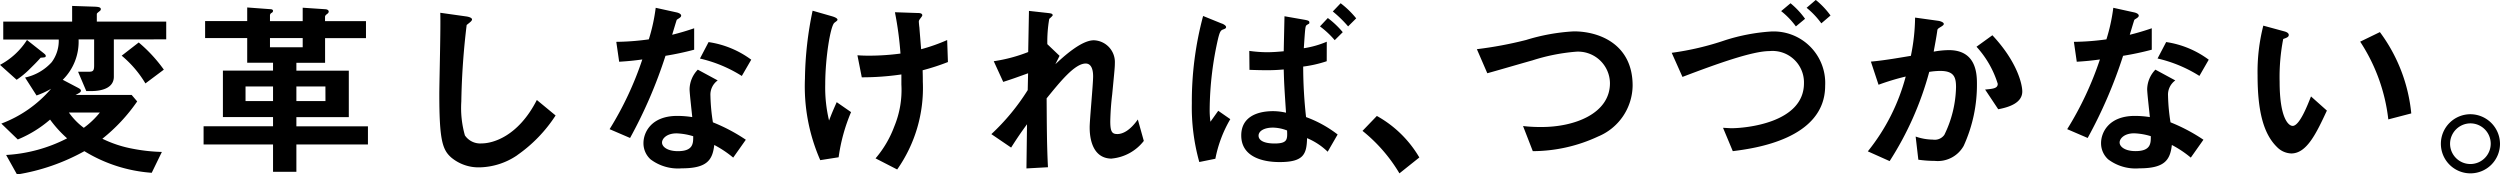
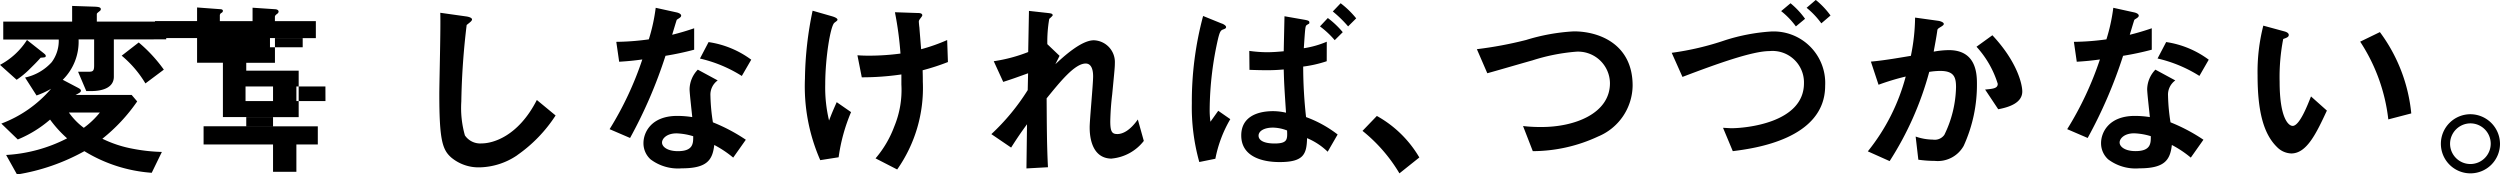
<svg xmlns="http://www.w3.org/2000/svg" width="209.056" height="14.592" viewBox="0 0 209.056 14.592">
-   <path d="M3.392 4.831c-.3.353-.672.705-.976 1.009a7.05 7.05 0 01-1.024.831L0 5.424a6 6 0 002.256-2.08l1.392 1.1c.176.144.176.175.176.223 0 .129-.032.129-.432.16M9.52 3.295v3.12c0 .9-.912 1.2-1.888 1.2h-.416l-.688-1.617h.912c.336 0 .432-.08.432-.527V3.295h-1.3a4.481 4.481 0 01-1.324 3.377l1.312.689c.08.048.208.112.208.223a.205.205 0 01-.08.145 2.735 2.735 0 01-.368.208h4.688l.464.544a14.511 14.511 0 01-2.912 3.12 9.788 9.788 0 002.512.832 14.628 14.628 0 002.464.272l-.848 1.744a12.431 12.431 0 01-5.632-1.808 17.229 17.229 0 01-5.632 1.951l-.912-1.633a12.689 12.689 0 005.1-1.391 9.766 9.766 0 01-1.424-1.569 9.791 9.791 0 01-2.7 1.664L.112 10.335a10.19 10.19 0 004.16-2.911 7.026 7.026 0 01-1.216.56l-.96-1.5a4.2 4.2 0 002.224-1.28 3 3 0 00.592-1.9H.272V1.808h5.76V.496l1.92.064c.24.016.48.032.48.208a.185.185 0 01-.08.144c-.256.208-.256.208-.256.3v.592H13.9v1.487zM5.76 9.408a5.579 5.579 0 001.248 1.28 6.92 6.92 0 001.344-1.28zm6.4-2.432a9.014 9.014 0 00-1.984-2.32L11.6 3.552a12.193 12.193 0 012.1 2.272zm12.624 5.102v2.288h-1.952v-2.288h-5.808v-1.517h5.808V9.79H18.64V5.904h4.192v-.658h-2.16V3.183h-3.52V1.761h3.52V.624l1.952.145c.08 0 .208.032.208.143a.2.2 0 01-.112.16.247.247 0 00-.144.193v.5h2.736V.645l1.92.128c.16.015.256.1.256.191a.22.22 0 01-.1.177c-.128.1-.208.159-.208.271v.353h3.424v1.422h-3.42V5.25h-2.4v.658h4.384v3.886h-4.384v.771h5.984v1.517zm-1.952-4.847h-2.3v1.218h2.3zm2.48-4.048h-2.736v.77h2.736zm1.9 4.048h-2.428v1.218h2.432zm16.052 5.741a5.78 5.78 0 01-3.184 1.023 3.559 3.559 0 01-2.336-.815c-.752-.656-1.008-1.473-1.008-5.312 0-.976.128-5.728.08-6.8l2.128.3c.384.049.528.161.528.257 0 .128-.192.256-.448.464a60.475 60.475 0 00-.448 6.4 8.425 8.425 0 00.3 2.832 1.545 1.545 0 001.408.671c.9 0 3.04-.559 4.608-3.631l1.568 1.295a11.926 11.926 0 01-3.2 3.313m12.388-8.297a39.042 39.042 0 01-2.96 6.865l-1.712-.736a27.445 27.445 0 002.736-5.829c-.736.1-1.184.144-1.936.191l-.24-1.664a20.941 20.941 0 002.72-.208 15.255 15.255 0 00.576-2.639l1.744.384c.08.016.384.1.384.272 0 .16-.272.256-.368.352-.016.016-.32 1.04-.384 1.248a20.72 20.72 0 001.84-.544v1.792a24.45 24.45 0 01-2.4.511m5.664 8.513a8.866 8.866 0 00-1.584-1.057c-.144 1.281-.624 1.953-2.72 1.953a3.807 3.807 0 01-2.608-.752 1.811 1.811 0 01-.592-1.36c0-.864.624-2.272 2.832-2.272a8.223 8.223 0 011.248.1c-.032-.367-.224-2-.224-2.335a2.415 2.415 0 01.688-1.632l1.664.9a1.465 1.465 0 00-.608 1.279 15.864 15.864 0 00.208 2.225 14.637 14.637 0 012.752 1.456zm-4.736-2.028c-.832 0-1.216.448-1.216.767 0 .353.448.721 1.328.721 1.3 0 1.28-.672 1.28-1.248a5.373 5.373 0 00-1.392-.24m5.456-4.8a11.276 11.276 0 00-3.5-1.456l.72-1.376a7.907 7.907 0 013.568 1.472zm8.096 6.799l-1.536.241a15.319 15.319 0 01-1.28-6.817 29.009 29.009 0 01.64-5.68l1.616.464c.048.016.464.128.464.288 0 .064-.048.1-.256.256-.336.273-.768 2.96-.768 5.153a11.8 11.8 0 00.32 3.023c.224-.592.32-.815.64-1.536l1.2.832a14.762 14.762 0 00-1.04 3.776m7.024-7.28c.016.48.016.688.016.96a11.84 11.84 0 01-2.144 7.341l-1.808-.929a8.861 8.861 0 001.568-2.671 7.971 7.971 0 00.592-3.5v-.847a22.524 22.524 0 01-3.312.24L71.7 4.623c.512.032.736.032 1.024.032a20 20 0 002.576-.176 28.215 28.215 0 00-.464-3.456l1.872.064c.144 0 .416 0 .416.192 0 .065-.1.176-.144.24-.112.144-.144.208-.144.289s.032.416.048.5c0 .063.08 1.007.144 1.807a14.731 14.731 0 002.176-.767l.064 1.84a18.511 18.511 0 01-2.112.687m15.821 7.389c-1.856 0-1.856-2.225-1.856-2.624 0-.608.288-3.584.288-4.256 0-.416-.08-1.072-.624-1.072-.912 0-2.144 1.536-3.264 2.912.016 2.224.016 3.888.112 5.76l-1.8.1.048-3.695c-.5.688-.768 1.071-1.329 1.951L82.9 11.216a18.288 18.288 0 003.04-3.681l.031-1.408c-.847.305-1.279.465-2.079.721L83.1 5.119a13.006 13.006 0 002.88-.767l.064-3.441 1.584.176c.256.032.4.049.4.193 0 .047-.24.255-.288.3a11.226 11.226 0 00-.16 2.113l1.023.975-.351.7c.624-.575 2.144-2 3.216-2a1.823 1.823 0 011.759 1.92c0 .288-.015.465-.223 2.609a22.216 22.216 0 00-.16 2.256c0 .879.16 1.056.591 1.056.449 0 1.056-.288 1.713-1.217l.5 1.792a3.842 3.842 0 01-2.672 1.473m8.896-3.993l1.008.7a10.436 10.436 0 00-1.248 3.311l-1.344.273a16.974 16.974 0 01-.624-4.912 27.59 27.59 0 01.944-7.3l1.536.624c.032 0 .384.143.384.3 0 .113-.08.144-.3.224-.192.08-.256.32-.352.672a27.379 27.379 0 00-.72 5.969 7.253 7.253 0 00.064 1.055zm9.072-4.145a10.169 10.169 0 01-1.968.448 38.365 38.365 0 00.24 4.224 9.8 9.8 0 012.64 1.456l-.832 1.44a5.554 5.554 0 00-1.724-1.135c-.032 1.343-.288 2-2.288 2-.464 0-3.216 0-3.216-2.225 0-1.5 1.248-2.032 2.672-2.032a4.907 4.907 0 011.072.129c-.144-2.177-.16-2.465-.192-3.616a14.526 14.526 0 01-1.456.063c-.48 0-1.008-.016-1.408-.031l-.016-1.584a11.117 11.117 0 001.488.111c.512 0 1.056-.048 1.392-.08.016-.784.048-2.191.064-2.928l1.712.3c.352.065.368.128.368.225a.117.117 0 01-.032.1 1.46 1.46 0 00-.208.128c-.1.08-.112.256-.224 1.92a7.9 7.9 0 001.92-.544zm-4.5 5.552c-.736 0-1.2.288-1.2.673 0 .367.4.655 1.344.655 1.088 0 1.072-.352 1.04-1.088a3.389 3.389 0 00-1.184-.24m5.168-7.312a7.331 7.331 0 00-1.232-1.152l.656-.7a7.365 7.365 0 011.248 1.184zm1.12-1.152a10.006 10.006 0 00-1.28-1.248l.656-.688a7.469 7.469 0 011.3 1.264zm2.404 7.489a9.411 9.411 0 013.552 3.472l-1.664 1.328a13.155 13.155 0 00-3.088-3.552zm18.48 1.728a13 13 0 01-5.44 1.216l-.816-2.1a12.512 12.512 0 001.568.08c2.736 0 5.7-1.12 5.7-3.664a2.665 2.665 0 00-2.944-2.624 16.087 16.087 0 00-3.552.721c-.592.16-3.216.928-3.76 1.071l-.872-2.012a32.5 32.5 0 004.112-.768 16.5 16.5 0 014-.721c2.144 0 4.912 1.088 4.912 4.529a4.666 4.666 0 01-2.912 4.272M144.9 12.64l-.816-1.952c.384.016.528.033.72.033 1.1 0 6.048-.416 6.048-3.761a2.631 2.631 0 00-2.88-2.688c-1.408 0-4.3 1.024-7.28 2.16l-.9-2.016a23.613 23.613 0 004.48-1.056 15.977 15.977 0 013.744-.72 4.311 4.311 0 014.608 4.528c0 4.465-5.936 5.248-7.728 5.472m5.28-10.432a6.493 6.493 0 00-1.232-1.279l.784-.657a6.8 6.8 0 011.216 1.3zm2.128-.256a6.815 6.815 0 00-1.232-1.3l.768-.656a6.74 6.74 0 011.232 1.3zm11.888 10.272a2.485 2.485 0 01-2.4 1.231 10.117 10.117 0 01-1.376-.1l-.224-1.936a4.5 4.5 0 001.44.256.984.984 0 00.96-.4 9.465 9.465 0 00.976-3.985c0-.847-.176-1.359-1.328-1.359a6.026 6.026 0 00-.912.08 26.521 26.521 0 01-3.312 7.461l-1.824-.816A16.794 16.794 0 00159.36 6.4a20.131 20.131 0 00-2.272.687l-.64-1.935c1.168-.1 2.64-.369 3.344-.481a16.542 16.542 0 00.352-3.2l1.952.271c.128.017.448.113.448.256 0 .065-.032.113-.208.225-.288.176-.32.191-.336.351-.08.577-.192 1.136-.3 1.745a7.5 7.5 0 011.264-.128c2.176 0 2.352 1.776 2.352 2.752a12.274 12.274 0 01-1.12 5.28m2.9-3.088L166 7.488c.688-.064 1.056-.1 1.056-.48a8.175 8.175 0 00-1.776-3.1l1.328-.96c2.1 2.24 2.5 4.128 2.5 4.7 0 .912-.992 1.3-2.016 1.488m10.444-4.464a39.042 39.042 0 01-2.96 6.865l-1.712-.736a27.445 27.445 0 002.736-5.829c-.736.1-1.184.144-1.936.191l-.24-1.664a20.941 20.941 0 002.72-.208 15.256 15.256 0 00.576-2.639l1.744.384c.08.016.384.1.384.272 0 .16-.272.256-.368.352-.016.016-.32 1.04-.384 1.248a20.72 20.72 0 001.84-.544v1.792a24.449 24.449 0 01-2.4.511m5.664 8.513a8.866 8.866 0 00-1.584-1.057c-.144 1.281-.624 1.953-2.72 1.953a3.807 3.807 0 01-2.608-.752 1.811 1.811 0 01-.592-1.36c0-.864.624-2.272 2.832-2.272a8.223 8.223 0 011.248.1c-.032-.367-.224-2-.224-2.335a2.415 2.415 0 01.688-1.632l1.664.9a1.465 1.465 0 00-.608 1.279 15.863 15.863 0 00.208 2.225 14.638 14.638 0 012.752 1.456zm-4.736-2.032c-.832 0-1.216.448-1.216.767 0 .353.448.721 1.328.721 1.3 0 1.28-.672 1.28-1.248a5.373 5.373 0 00-1.392-.24m5.456-4.8a11.276 11.276 0 00-3.5-1.456l.72-1.376a7.907 7.907 0 013.56 1.476zm7.68 6.484a1.745 1.745 0 01-1.184-.528c-1.12-1.088-1.632-2.96-1.632-6a15.583 15.583 0 01.48-4.16l1.76.48c.112.032.368.112.368.3 0 .176-.192.24-.464.336a16.585 16.585 0 00-.3 3.568c0 3.12.768 3.7 1.088 3.7.576 0 1.232-1.7 1.536-2.464l1.328 1.184c-.88 1.888-1.68 3.584-2.976 3.584m8.112-2.848a14.879 14.879 0 00-2.352-6.5l1.648-.8a13.6 13.6 0 012.624 6.8zm9.34 2.032a2.472 2.472 0 11-2.464-2.464 2.488 2.488 0 012.464 2.464m-4.176 0a1.7 1.7 0 101.712-1.7 1.711 1.711 0 00-1.712 1.7" />
+   <path d="M3.392 4.831c-.3.353-.672.705-.976 1.009a7.05 7.05 0 01-1.024.831L0 5.424a6 6 0 002.256-2.08l1.392 1.1c.176.144.176.175.176.223 0 .129-.032.129-.432.16M9.52 3.295v3.12c0 .9-.912 1.2-1.888 1.2h-.416l-.688-1.617h.912c.336 0 .432-.08.432-.527V3.295h-1.3a4.481 4.481 0 01-1.324 3.377l1.312.689c.08.048.208.112.208.223a.205.205 0 01-.08.145 2.735 2.735 0 01-.368.208h4.688l.464.544a14.511 14.511 0 01-2.912 3.12 9.788 9.788 0 002.512.832 14.628 14.628 0 002.464.272l-.848 1.744a12.431 12.431 0 01-5.632-1.808 17.229 17.229 0 01-5.632 1.951l-.912-1.633a12.689 12.689 0 005.1-1.391 9.766 9.766 0 01-1.424-1.569 9.791 9.791 0 01-2.7 1.664L.112 10.335a10.19 10.19 0 004.16-2.911 7.026 7.026 0 01-1.216.56l-.96-1.5a4.2 4.2 0 002.224-1.28 3 3 0 00.592-1.9H.272V1.808h5.76V.496l1.92.064c.24.016.48.032.48.208a.185.185 0 01-.08.144c-.256.208-.256.208-.256.3v.592H13.9v1.487zM5.76 9.408a5.579 5.579 0 001.248 1.28 6.92 6.92 0 001.344-1.28zm6.4-2.432a9.014 9.014 0 00-1.984-2.32L11.6 3.552a12.193 12.193 0 012.1 2.272zm12.624 5.102v2.288h-1.952v-2.288h-5.808v-1.517h5.808V9.79H18.64V5.904v-.658h-2.16V3.183h-3.52V1.761h3.52V.624l1.952.145c.08 0 .208.032.208.143a.2.2 0 01-.112.16.247.247 0 00-.144.193v.5h2.736V.645l1.92.128c.16.015.256.1.256.191a.22.22 0 01-.1.177c-.128.1-.208.159-.208.271v.353h3.424v1.422h-3.42V5.25h-2.4v.658h4.384v3.886h-4.384v.771h5.984v1.517zm-1.952-4.847h-2.3v1.218h2.3zm2.48-4.048h-2.736v.77h2.736zm1.9 4.048h-2.428v1.218h2.432zm16.052 5.741a5.78 5.78 0 01-3.184 1.023 3.559 3.559 0 01-2.336-.815c-.752-.656-1.008-1.473-1.008-5.312 0-.976.128-5.728.08-6.8l2.128.3c.384.049.528.161.528.257 0 .128-.192.256-.448.464a60.475 60.475 0 00-.448 6.4 8.425 8.425 0 00.3 2.832 1.545 1.545 0 001.408.671c.9 0 3.04-.559 4.608-3.631l1.568 1.295a11.926 11.926 0 01-3.2 3.313m12.388-8.297a39.042 39.042 0 01-2.96 6.865l-1.712-.736a27.445 27.445 0 002.736-5.829c-.736.1-1.184.144-1.936.191l-.24-1.664a20.941 20.941 0 002.72-.208 15.255 15.255 0 00.576-2.639l1.744.384c.08.016.384.1.384.272 0 .16-.272.256-.368.352-.016.016-.32 1.04-.384 1.248a20.72 20.72 0 001.84-.544v1.792a24.45 24.45 0 01-2.4.511m5.664 8.513a8.866 8.866 0 00-1.584-1.057c-.144 1.281-.624 1.953-2.72 1.953a3.807 3.807 0 01-2.608-.752 1.811 1.811 0 01-.592-1.36c0-.864.624-2.272 2.832-2.272a8.223 8.223 0 011.248.1c-.032-.367-.224-2-.224-2.335a2.415 2.415 0 01.688-1.632l1.664.9a1.465 1.465 0 00-.608 1.279 15.864 15.864 0 00.208 2.225 14.637 14.637 0 012.752 1.456zm-4.736-2.028c-.832 0-1.216.448-1.216.767 0 .353.448.721 1.328.721 1.3 0 1.28-.672 1.28-1.248a5.373 5.373 0 00-1.392-.24m5.456-4.8a11.276 11.276 0 00-3.5-1.456l.72-1.376a7.907 7.907 0 013.568 1.472zm8.096 6.799l-1.536.241a15.319 15.319 0 01-1.28-6.817 29.009 29.009 0 01.64-5.68l1.616.464c.048.016.464.128.464.288 0 .064-.048.1-.256.256-.336.273-.768 2.96-.768 5.153a11.8 11.8 0 00.32 3.023c.224-.592.32-.815.64-1.536l1.2.832a14.762 14.762 0 00-1.04 3.776m7.024-7.28c.016.48.016.688.016.96a11.84 11.84 0 01-2.144 7.341l-1.808-.929a8.861 8.861 0 001.568-2.671 7.971 7.971 0 00.592-3.5v-.847a22.524 22.524 0 01-3.312.24L71.7 4.623c.512.032.736.032 1.024.032a20 20 0 002.576-.176 28.215 28.215 0 00-.464-3.456l1.872.064c.144 0 .416 0 .416.192 0 .065-.1.176-.144.24-.112.144-.144.208-.144.289s.032.416.048.5c0 .063.08 1.007.144 1.807a14.731 14.731 0 002.176-.767l.064 1.84a18.511 18.511 0 01-2.112.687m15.821 7.389c-1.856 0-1.856-2.225-1.856-2.624 0-.608.288-3.584.288-4.256 0-.416-.08-1.072-.624-1.072-.912 0-2.144 1.536-3.264 2.912.016 2.224.016 3.888.112 5.76l-1.8.1.048-3.695c-.5.688-.768 1.071-1.329 1.951L82.9 11.216a18.288 18.288 0 003.04-3.681l.031-1.408c-.847.305-1.279.465-2.079.721L83.1 5.119a13.006 13.006 0 002.88-.767l.064-3.441 1.584.176c.256.032.4.049.4.193 0 .047-.24.255-.288.3a11.226 11.226 0 00-.16 2.113l1.023.975-.351.7c.624-.575 2.144-2 3.216-2a1.823 1.823 0 011.759 1.92c0 .288-.015.465-.223 2.609a22.216 22.216 0 00-.16 2.256c0 .879.16 1.056.591 1.056.449 0 1.056-.288 1.713-1.217l.5 1.792a3.842 3.842 0 01-2.672 1.473m8.896-3.993l1.008.7a10.436 10.436 0 00-1.248 3.311l-1.344.273a16.974 16.974 0 01-.624-4.912 27.59 27.59 0 01.944-7.3l1.536.624c.032 0 .384.143.384.3 0 .113-.08.144-.3.224-.192.08-.256.32-.352.672a27.379 27.379 0 00-.72 5.969 7.253 7.253 0 00.064 1.055zm9.072-4.145a10.169 10.169 0 01-1.968.448 38.365 38.365 0 00.24 4.224 9.8 9.8 0 012.64 1.456l-.832 1.44a5.554 5.554 0 00-1.724-1.135c-.032 1.343-.288 2-2.288 2-.464 0-3.216 0-3.216-2.225 0-1.5 1.248-2.032 2.672-2.032a4.907 4.907 0 011.072.129c-.144-2.177-.16-2.465-.192-3.616a14.526 14.526 0 01-1.456.063c-.48 0-1.008-.016-1.408-.031l-.016-1.584a11.117 11.117 0 001.488.111c.512 0 1.056-.048 1.392-.08.016-.784.048-2.191.064-2.928l1.712.3c.352.065.368.128.368.225a.117.117 0 01-.032.1 1.46 1.46 0 00-.208.128c-.1.08-.112.256-.224 1.92a7.9 7.9 0 001.92-.544zm-4.5 5.552c-.736 0-1.2.288-1.2.673 0 .367.4.655 1.344.655 1.088 0 1.072-.352 1.04-1.088a3.389 3.389 0 00-1.184-.24m5.168-7.312a7.331 7.331 0 00-1.232-1.152l.656-.7a7.365 7.365 0 011.248 1.184zm1.12-1.152a10.006 10.006 0 00-1.28-1.248l.656-.688a7.469 7.469 0 011.3 1.264zm2.404 7.489a9.411 9.411 0 013.552 3.472l-1.664 1.328a13.155 13.155 0 00-3.088-3.552zm18.48 1.728a13 13 0 01-5.44 1.216l-.816-2.1a12.512 12.512 0 001.568.08c2.736 0 5.7-1.12 5.7-3.664a2.665 2.665 0 00-2.944-2.624 16.087 16.087 0 00-3.552.721c-.592.16-3.216.928-3.76 1.071l-.872-2.012a32.5 32.5 0 004.112-.768 16.5 16.5 0 014-.721c2.144 0 4.912 1.088 4.912 4.529a4.666 4.666 0 01-2.912 4.272M144.9 12.64l-.816-1.952c.384.016.528.033.72.033 1.1 0 6.048-.416 6.048-3.761a2.631 2.631 0 00-2.88-2.688c-1.408 0-4.3 1.024-7.28 2.16l-.9-2.016a23.613 23.613 0 004.48-1.056 15.977 15.977 0 013.744-.72 4.311 4.311 0 014.608 4.528c0 4.465-5.936 5.248-7.728 5.472m5.28-10.432a6.493 6.493 0 00-1.232-1.279l.784-.657a6.8 6.8 0 011.216 1.3zm2.128-.256a6.815 6.815 0 00-1.232-1.3l.768-.656a6.74 6.74 0 011.232 1.3zm11.888 10.272a2.485 2.485 0 01-2.4 1.231 10.117 10.117 0 01-1.376-.1l-.224-1.936a4.5 4.5 0 001.44.256.984.984 0 00.96-.4 9.465 9.465 0 00.976-3.985c0-.847-.176-1.359-1.328-1.359a6.026 6.026 0 00-.912.08 26.521 26.521 0 01-3.312 7.461l-1.824-.816A16.794 16.794 0 00159.36 6.4a20.131 20.131 0 00-2.272.687l-.64-1.935c1.168-.1 2.64-.369 3.344-.481a16.542 16.542 0 00.352-3.2l1.952.271c.128.017.448.113.448.256 0 .065-.032.113-.208.225-.288.176-.32.191-.336.351-.08.577-.192 1.136-.3 1.745a7.5 7.5 0 011.264-.128c2.176 0 2.352 1.776 2.352 2.752a12.274 12.274 0 01-1.12 5.28m2.9-3.088L166 7.488c.688-.064 1.056-.1 1.056-.48a8.175 8.175 0 00-1.776-3.1l1.328-.96c2.1 2.24 2.5 4.128 2.5 4.7 0 .912-.992 1.3-2.016 1.488m10.444-4.464a39.042 39.042 0 01-2.96 6.865l-1.712-.736a27.445 27.445 0 002.736-5.829c-.736.1-1.184.144-1.936.191l-.24-1.664a20.941 20.941 0 002.72-.208 15.256 15.256 0 00.576-2.639l1.744.384c.08.016.384.1.384.272 0 .16-.272.256-.368.352-.016.016-.32 1.04-.384 1.248a20.72 20.72 0 001.84-.544v1.792a24.449 24.449 0 01-2.4.511m5.664 8.513a8.866 8.866 0 00-1.584-1.057c-.144 1.281-.624 1.953-2.72 1.953a3.807 3.807 0 01-2.608-.752 1.811 1.811 0 01-.592-1.36c0-.864.624-2.272 2.832-2.272a8.223 8.223 0 011.248.1c-.032-.367-.224-2-.224-2.335a2.415 2.415 0 01.688-1.632l1.664.9a1.465 1.465 0 00-.608 1.279 15.863 15.863 0 00.208 2.225 14.638 14.638 0 012.752 1.456zm-4.736-2.032c-.832 0-1.216.448-1.216.767 0 .353.448.721 1.328.721 1.3 0 1.28-.672 1.28-1.248a5.373 5.373 0 00-1.392-.24m5.456-4.8a11.276 11.276 0 00-3.5-1.456l.72-1.376a7.907 7.907 0 013.56 1.476zm7.68 6.484a1.745 1.745 0 01-1.184-.528c-1.12-1.088-1.632-2.96-1.632-6a15.583 15.583 0 01.48-4.16l1.76.48c.112.032.368.112.368.3 0 .176-.192.24-.464.336a16.585 16.585 0 00-.3 3.568c0 3.12.768 3.7 1.088 3.7.576 0 1.232-1.7 1.536-2.464l1.328 1.184c-.88 1.888-1.68 3.584-2.976 3.584m8.112-2.848a14.879 14.879 0 00-2.352-6.5l1.648-.8a13.6 13.6 0 012.624 6.8zm9.34 2.032a2.472 2.472 0 11-2.464-2.464 2.488 2.488 0 012.464 2.464m-4.176 0a1.7 1.7 0 101.712-1.7 1.711 1.711 0 00-1.712 1.7" />
</svg>